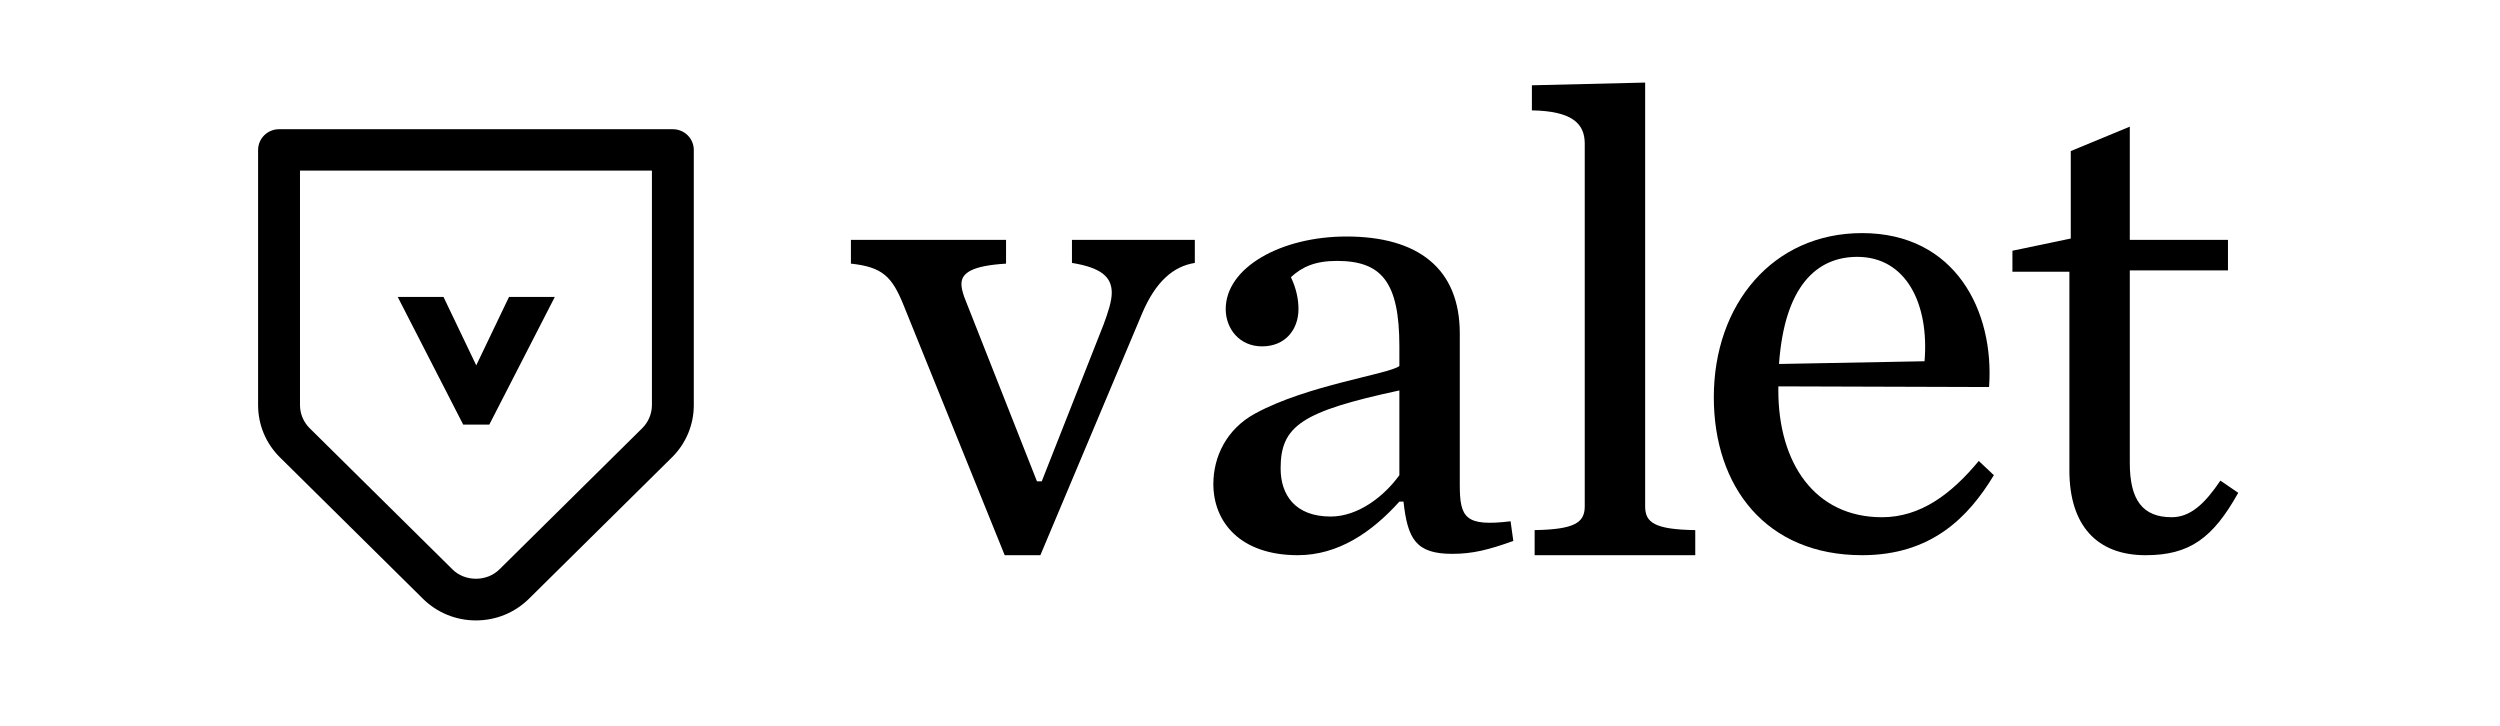
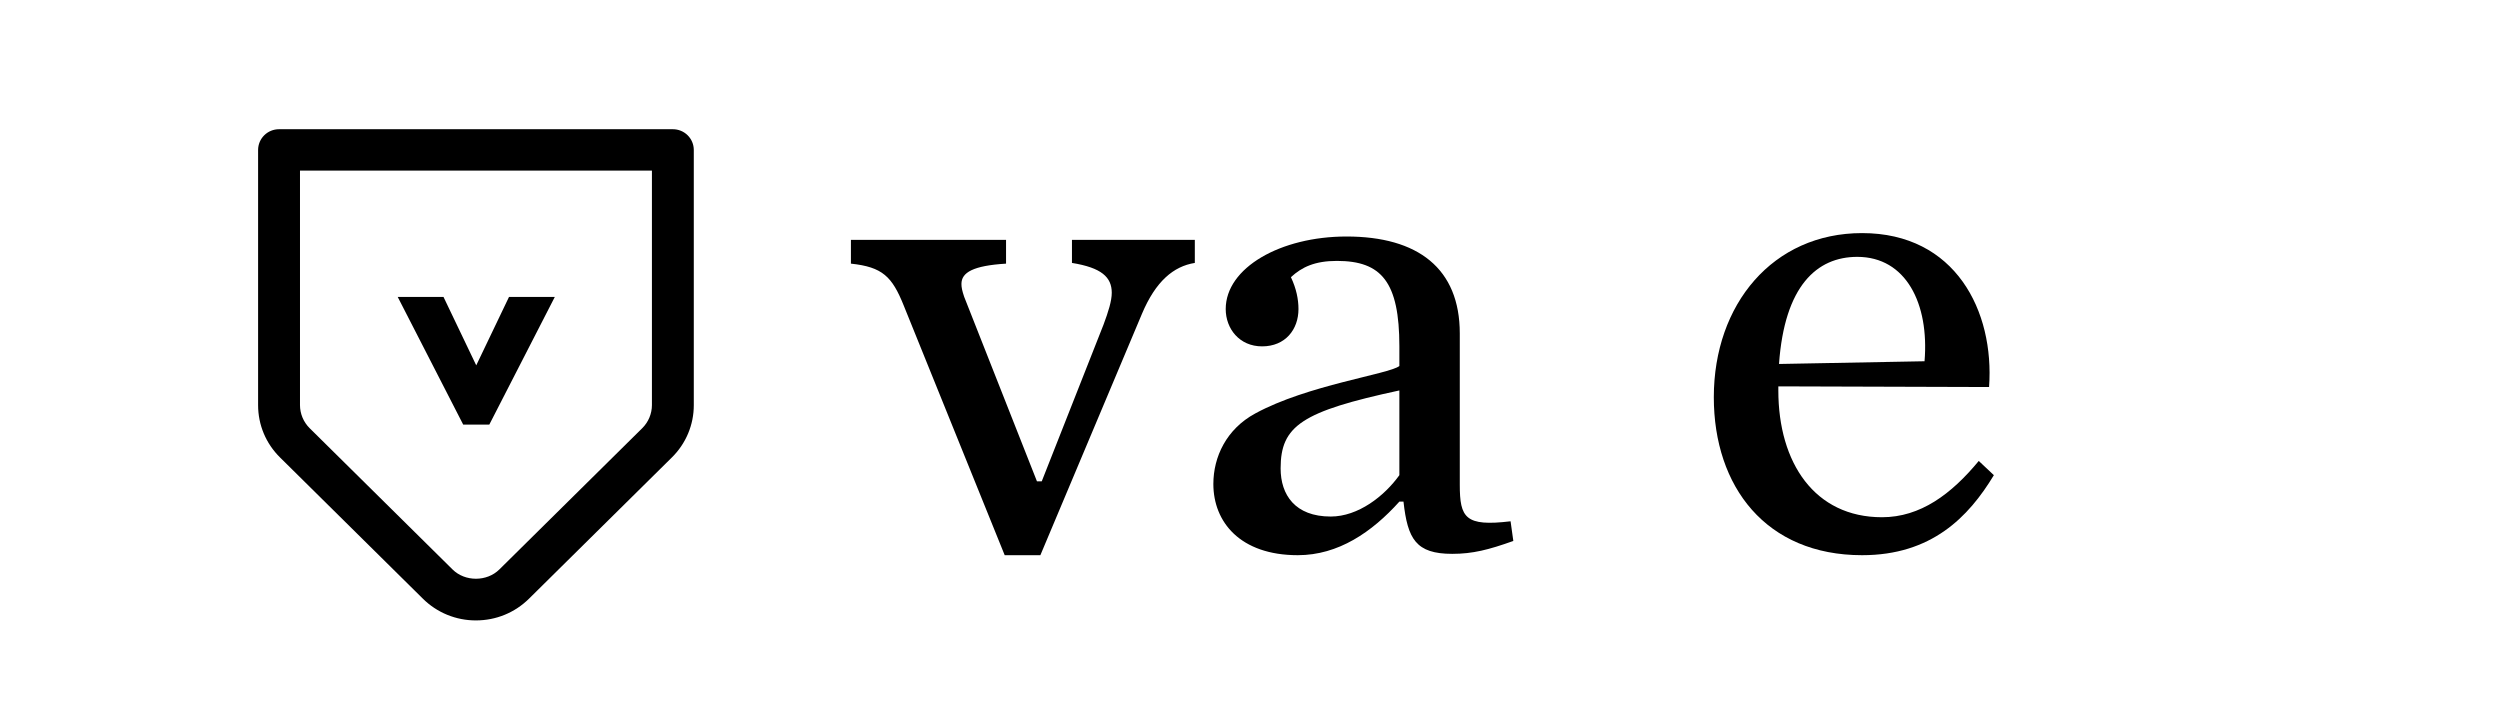
<svg xmlns="http://www.w3.org/2000/svg" width="234" height="68" viewBox="0 0 234 68" fill="none">
  <path d="M61.02 15.967V37.918C61.02 38.722 60.69 39.511 60.113 40.079L46.739 53.301C45.568 54.46 43.526 54.46 42.358 53.301L28.984 40.079C28.406 39.506 28.081 38.729 28.079 37.918V15.967H61.02ZM44.548 58.071C46.423 58.071 48.186 57.349 49.513 56.039L62.886 42.818C63.538 42.177 64.056 41.414 64.408 40.572C64.761 39.731 64.941 38.829 64.939 37.918V14.03C64.937 13.515 64.73 13.023 64.362 12.66C63.995 12.297 63.497 12.094 62.979 12.095H26.118C25.6 12.094 25.102 12.297 24.735 12.66C24.367 13.023 24.16 13.515 24.158 14.03V37.918C24.158 39.769 24.886 41.509 26.211 42.818L39.584 56.039C40.236 56.685 41.01 57.198 41.862 57.547C42.714 57.895 43.627 58.074 44.548 58.071Z" fill="black" />
  <path d="M41.511 27.791L44.576 34.197L47.644 27.791H51.931L45.798 39.745H43.357L37.225 27.791H41.511Z" fill="black" />
  <path d="M84.594 28.61C83.501 25.881 82.601 24.992 79.646 24.676V22.453H94.166V24.676C91.082 24.866 89.991 25.501 89.991 26.578C89.991 26.897 90.055 27.214 90.248 27.785L97.058 45.05H97.508L103.29 30.386C103.74 29.181 104.061 28.166 104.061 27.402C104.061 25.942 103.097 25.056 100.335 24.61V22.452H111.835V24.61C109.843 24.928 108.173 26.323 106.888 29.371L97.379 51.965H94.039L84.594 28.61Z" fill="black" />
  <path d="M130.981 44.477C129.568 46.445 127.126 48.348 124.556 48.348C121.216 48.348 119.866 46.317 119.866 43.842C119.866 39.844 121.858 38.512 130.981 36.545V44.477ZM113.57 45.303C113.57 48.856 116.076 51.966 121.473 51.966C125.263 51.966 128.413 49.808 130.981 46.952H131.367C131.752 50.443 132.523 51.84 135.928 51.84C137.857 51.84 139.334 51.458 141.647 50.634L141.39 48.793C137.15 49.301 136.636 48.476 136.636 45.366V31.212C136.636 25.12 132.716 22.137 126.034 22.137C119.866 22.137 114.727 25.057 114.727 28.929C114.727 30.768 116.012 32.42 118.13 32.42C120.316 32.42 121.537 30.831 121.537 28.929C121.537 28.04 121.344 27.024 120.83 25.944C121.858 24.992 123.079 24.421 125.135 24.421C129.311 24.421 130.981 26.39 130.981 32.42V34.259C130.019 35.021 122.372 36.036 117.489 38.702C114.791 40.163 113.57 42.764 113.57 45.303V45.303Z" fill="black" />
-   <path d="M143.642 49.617C147.369 49.556 148.332 48.922 148.332 47.398V13.44C148.332 11.538 147.112 10.395 143.385 10.331V7.983L153.986 7.729V47.398C153.986 48.922 154.885 49.556 158.676 49.619V51.967H143.642V49.617Z" fill="black" />
  <path d="M166.516 34.068C167.03 26.769 170.05 24.042 173.841 24.042C178.403 24.042 180.586 28.42 180.137 33.813L166.516 34.068ZM160.413 37.179C160.413 45.555 165.296 51.966 174.29 51.966C180.781 51.966 184.248 48.413 186.626 44.476L185.212 43.145C182.642 46.254 179.751 48.413 176.153 48.413C169.857 48.413 166.452 43.335 166.452 36.543V36.164L186.177 36.226C186.69 29.117 183.029 21.818 174.29 21.818C165.938 21.818 160.413 28.483 160.413 37.179V37.179Z" fill="black" />
-   <path d="M193.695 44.033V25.436H188.363V23.468L193.824 22.326V14.14L199.349 11.854V22.453H208.538V25.308H199.349V43.335C199.349 46.825 200.57 48.412 203.268 48.412C205.067 48.412 206.416 47.078 207.829 44.985L209.5 46.128C207.123 50.379 204.938 51.967 200.827 51.967C196.265 51.967 193.695 49.174 193.695 44.033V44.033Z" fill="black" />
</svg>